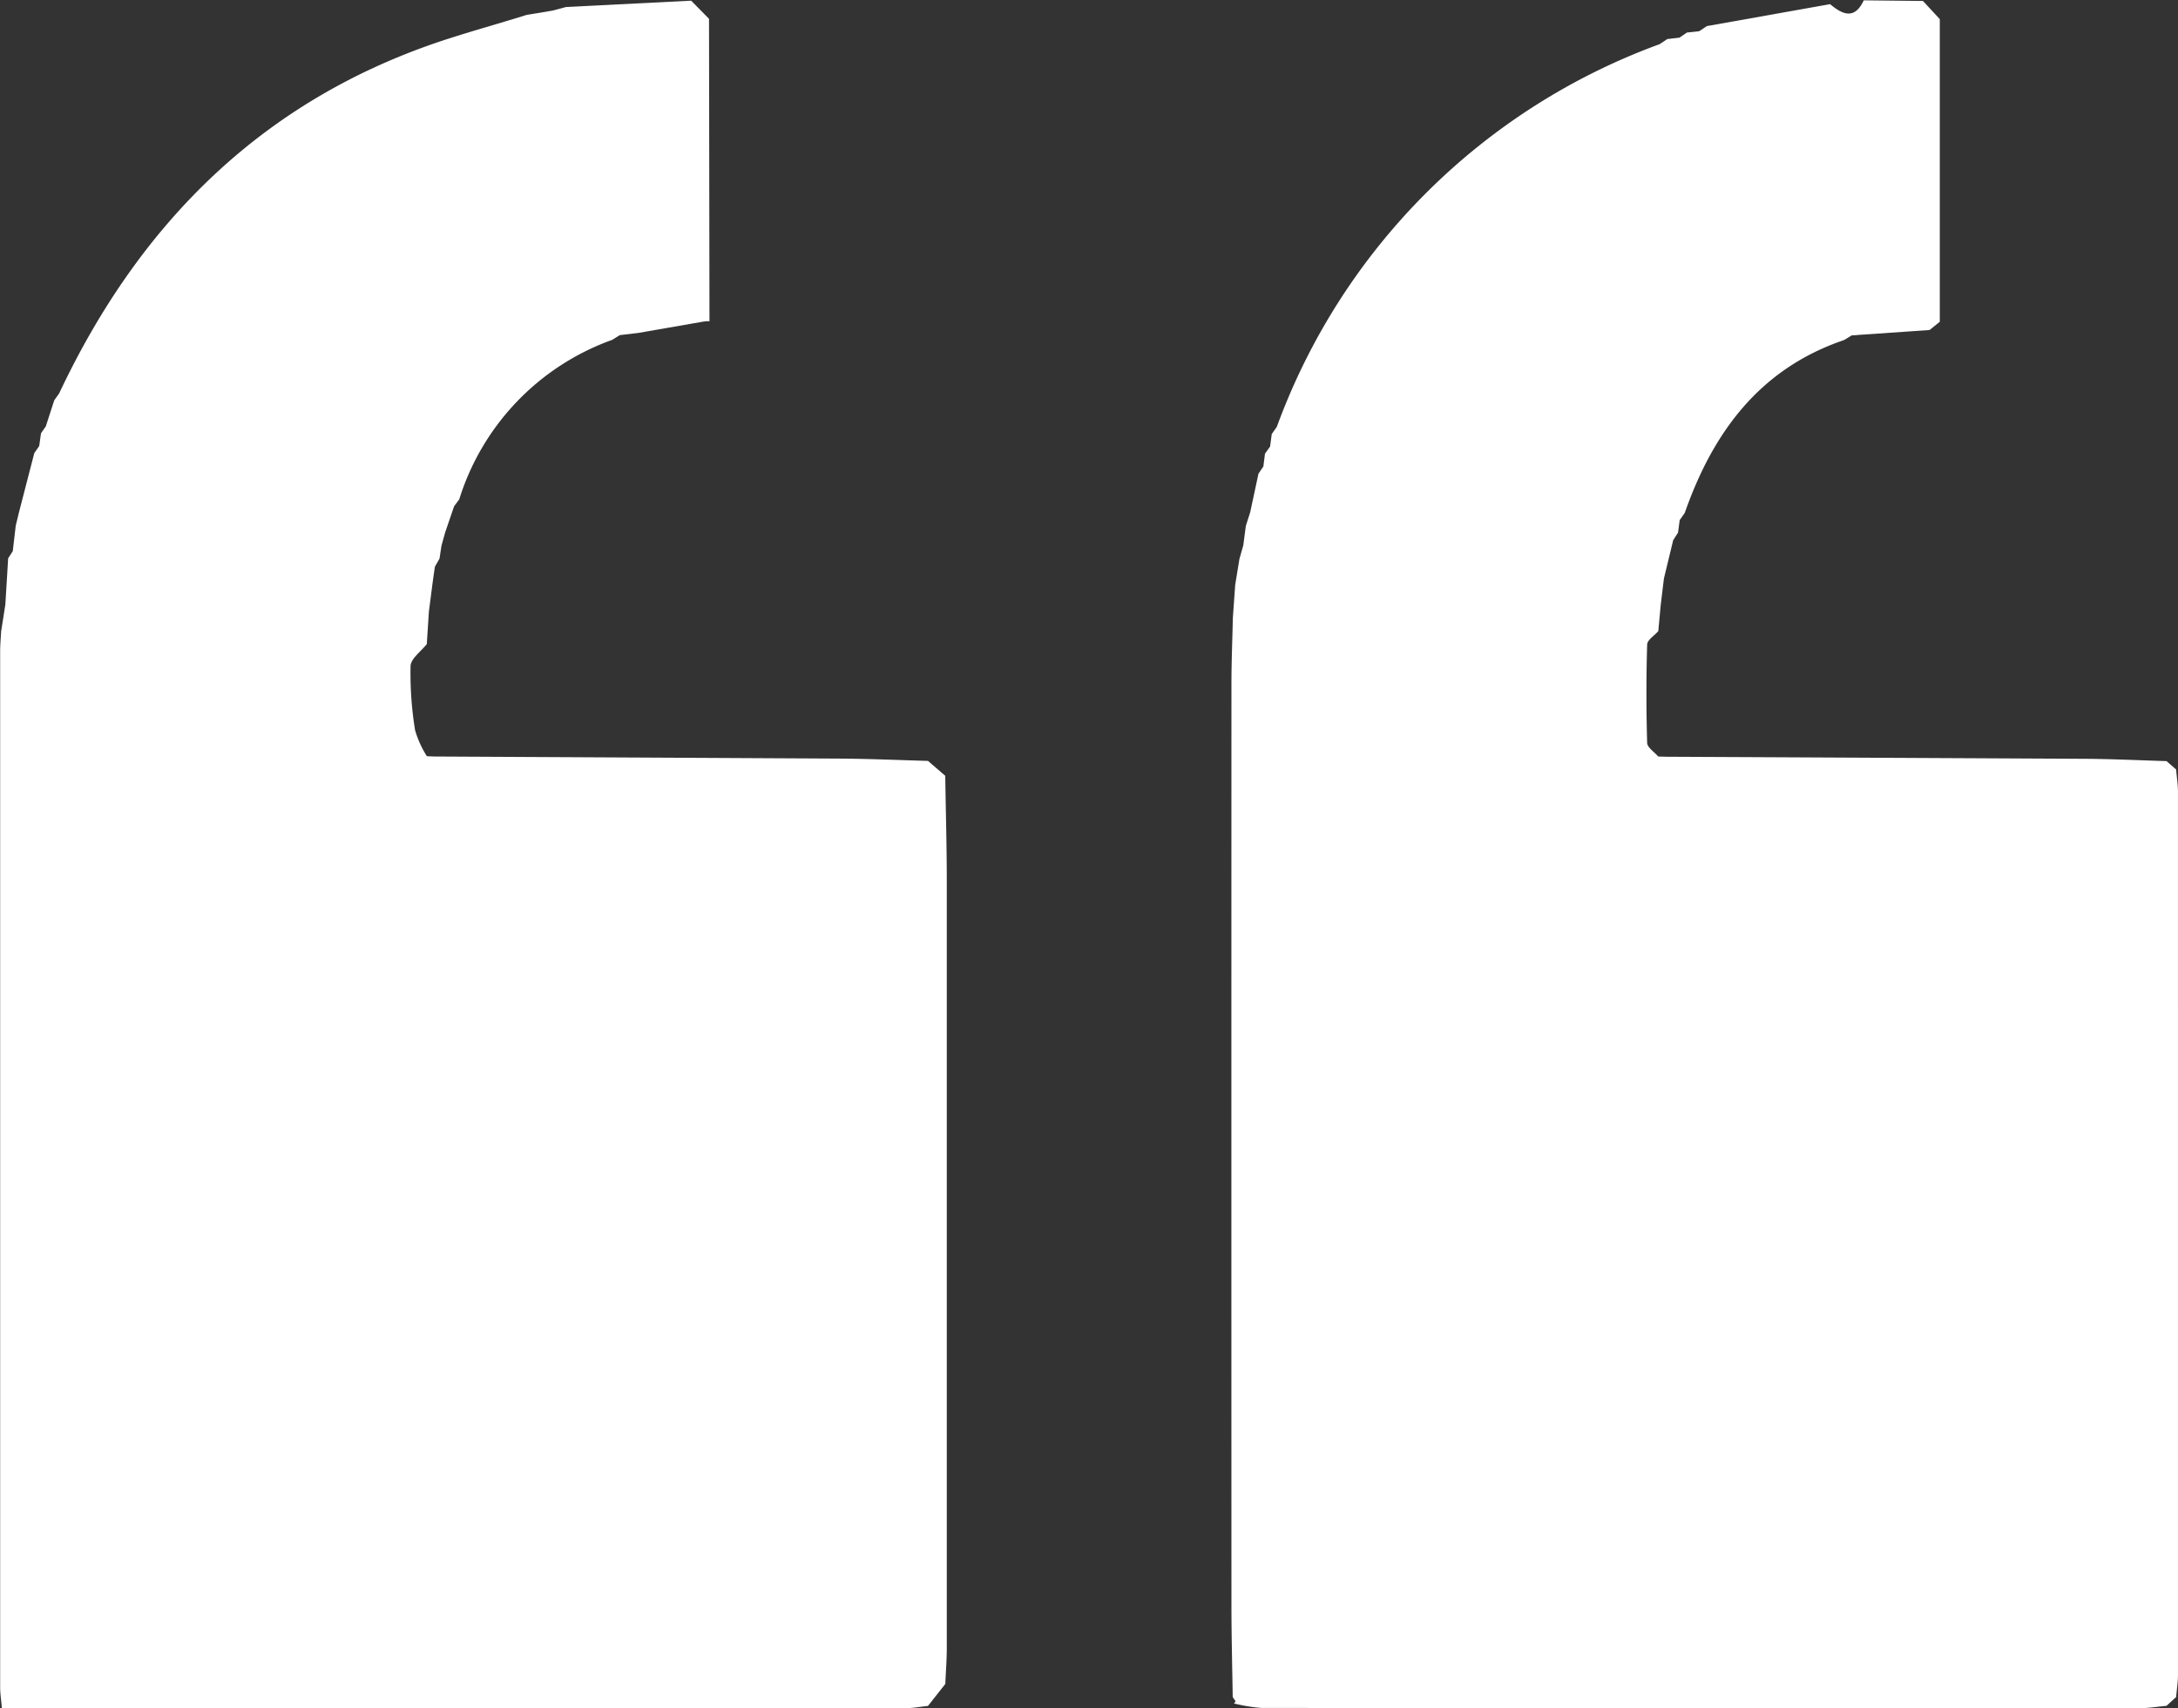
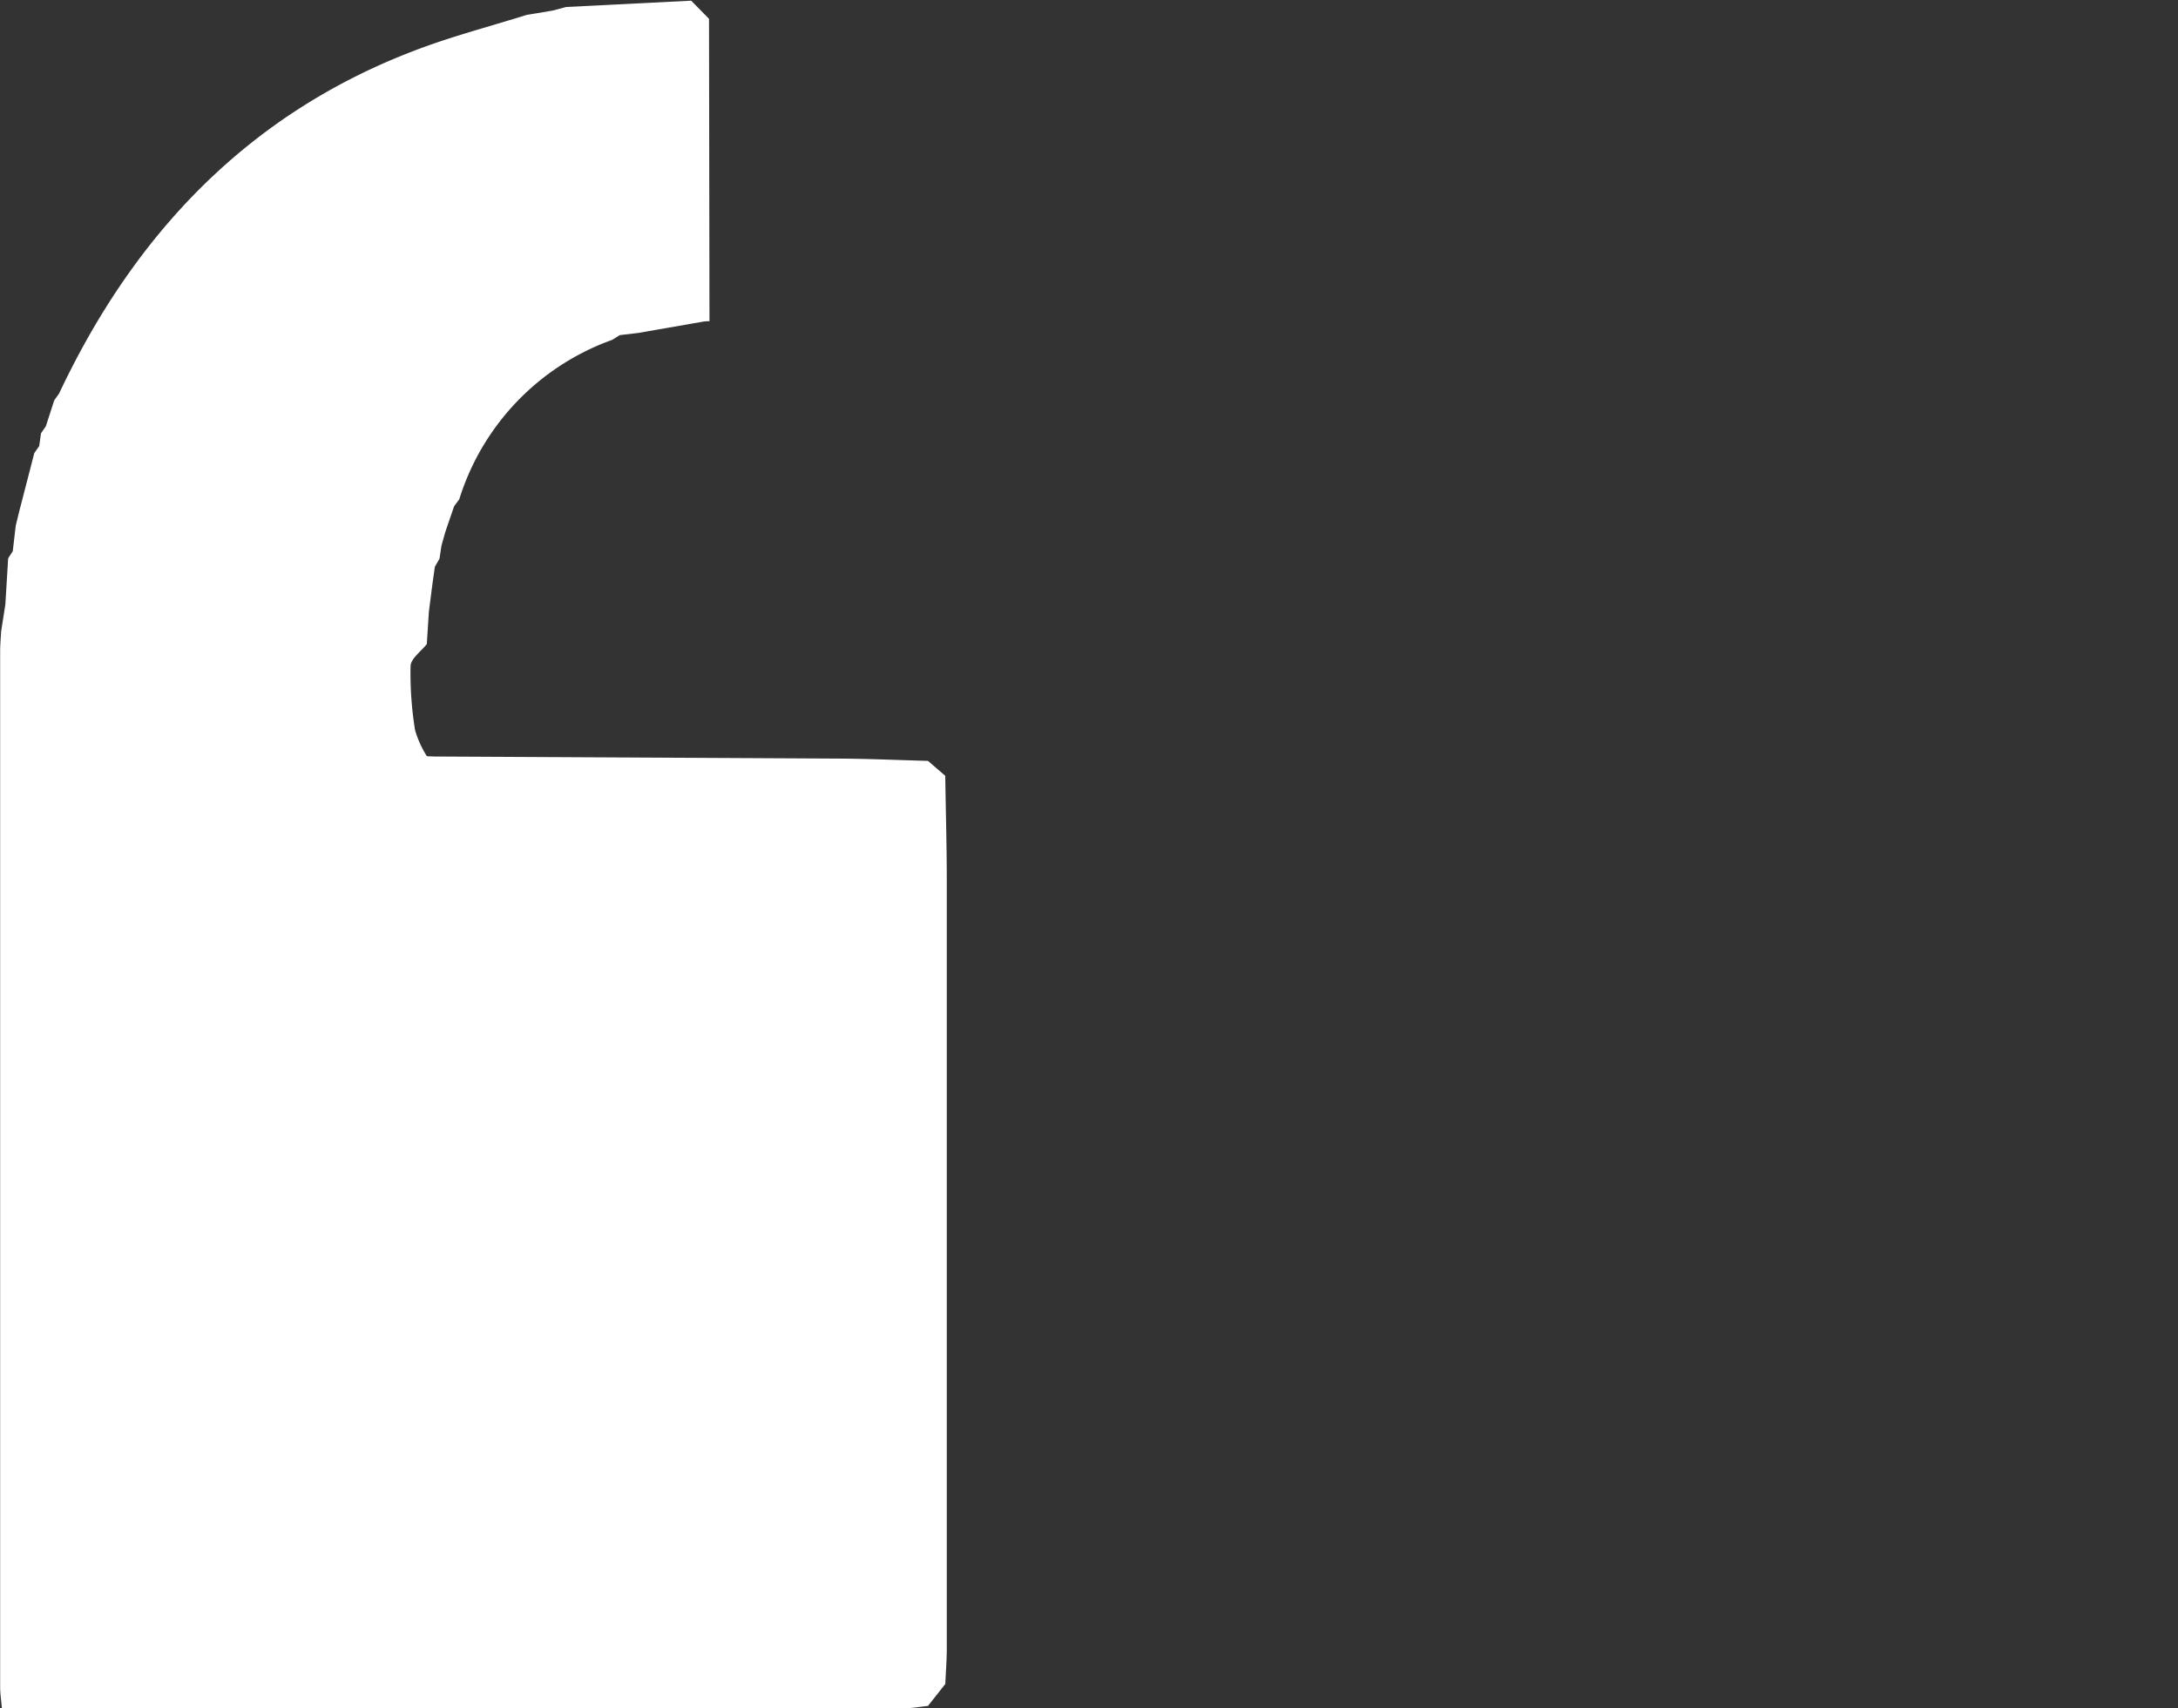
<svg xmlns="http://www.w3.org/2000/svg" width="85.451" height="67.036" viewBox="0 0 85.451 67.036">
  <rect x="0" y="0" width="85.451" height="67.036" fill="#333333" stroke="none" />
  <g id="Group_3052" data-name="Group 3052" transform="translate(-968 -5472)">
-     <path id="Path_1909" data-name="Path 1909" d="M37.087.429c.018,1.2.05,2.407.05,3.611q.005,18.079,0,36.156c0,.86-.036,1.72-.055,2.58q-.046.656-.093,1.311-.083.507-.166,1.014l-.151.534-.1.762-.17.53-.325,1.516-.193.287q-.031.248-.063.5l-.2.279-.065.49-.2.285A25.188,25.188,0,0,1,20.337,65.3l-.3.2-.478.056-.292.2-.483.053-.3.2-4.834.861c-.493-.414-.962-.618-1.321.15l-2.323-.025-.66-.713q0-5.938,0-11.876l.4-.324,3.054-.21.3-.183c3.314-1.126,5.143-3.621,6.251-6.781l.2-.287.064-.488.191-.3.363-1.5.127-1.051.094-1.016c.152-.175.431-.346.437-.525q.057-1.93,0-3.862c-.005-.182-.283-.356-.434-.534l-.312-.009q-8.215-.039-16.43-.081c-1.066-.006-2.131-.059-3.2-.09l-.376-.327c-.026-.3-.074-.594-.074-.891Q0,18.642,0,1.326c0-.3.048-.594.073-.891L.452.09C.792.06,1.132,0,1.472,0Q18.713,0,35.954.007A6.662,6.662,0,0,1,37.04.184c-.022.028-.069.068-.063.083a1.111,1.111,0,0,0,.11.162" transform="translate(1053.451 5539.033) rotate(180)" fill="#fff" />
    <path id="Path_1910" data-name="Path 1910" d="M12.1,53.97l.729-.086.3-.187a9.717,9.717,0,0,0,6-6.26l.2-.268.348-1.017.148-.528q.039-.256.078-.513l.181-.316q.052-.355.1-.71.067-.525.135-1.051.041-.637.082-1.274c.223-.287.625-.567.637-.862a13.874,13.874,0,0,0-.177-2.518,3.989,3.989,0,0,0-.463-1.022l-.294-.011q-7.956-.04-15.913-.082c-1.151-.007-2.3-.059-3.453-.09l-.678-.585C.041,35.221,0,33.85,0,32.479Q0,17.42,0,2.361c0-.47.038-.94.058-1.41L.739.088C1.036.059,1.333,0,1.63,0Q18.867,0,36.1,0h.972c.028.329.068.572.068.814q0,20.336,0,40.672c0,.258-.026.515-.039.773l-.165,1.053q-.055.907-.11,1.813l-.181.279-.116,1-.128.527-.6,2.322-.193.278-.07.5-.19.274-.328,1.017-.191.268c-3.185,6.758-8.091,11.626-15.318,13.94-.833.267-1.675.508-2.512.761l-.516.159-1.005.167-.543.143-4.906.248-.7-.712q-.009-5.934-.018-11.868h.108l.108-.01L12.1,53.97" transform="translate(1005.146 5539.035) rotate(180)" fill="#fff" />
  </g>
</svg>